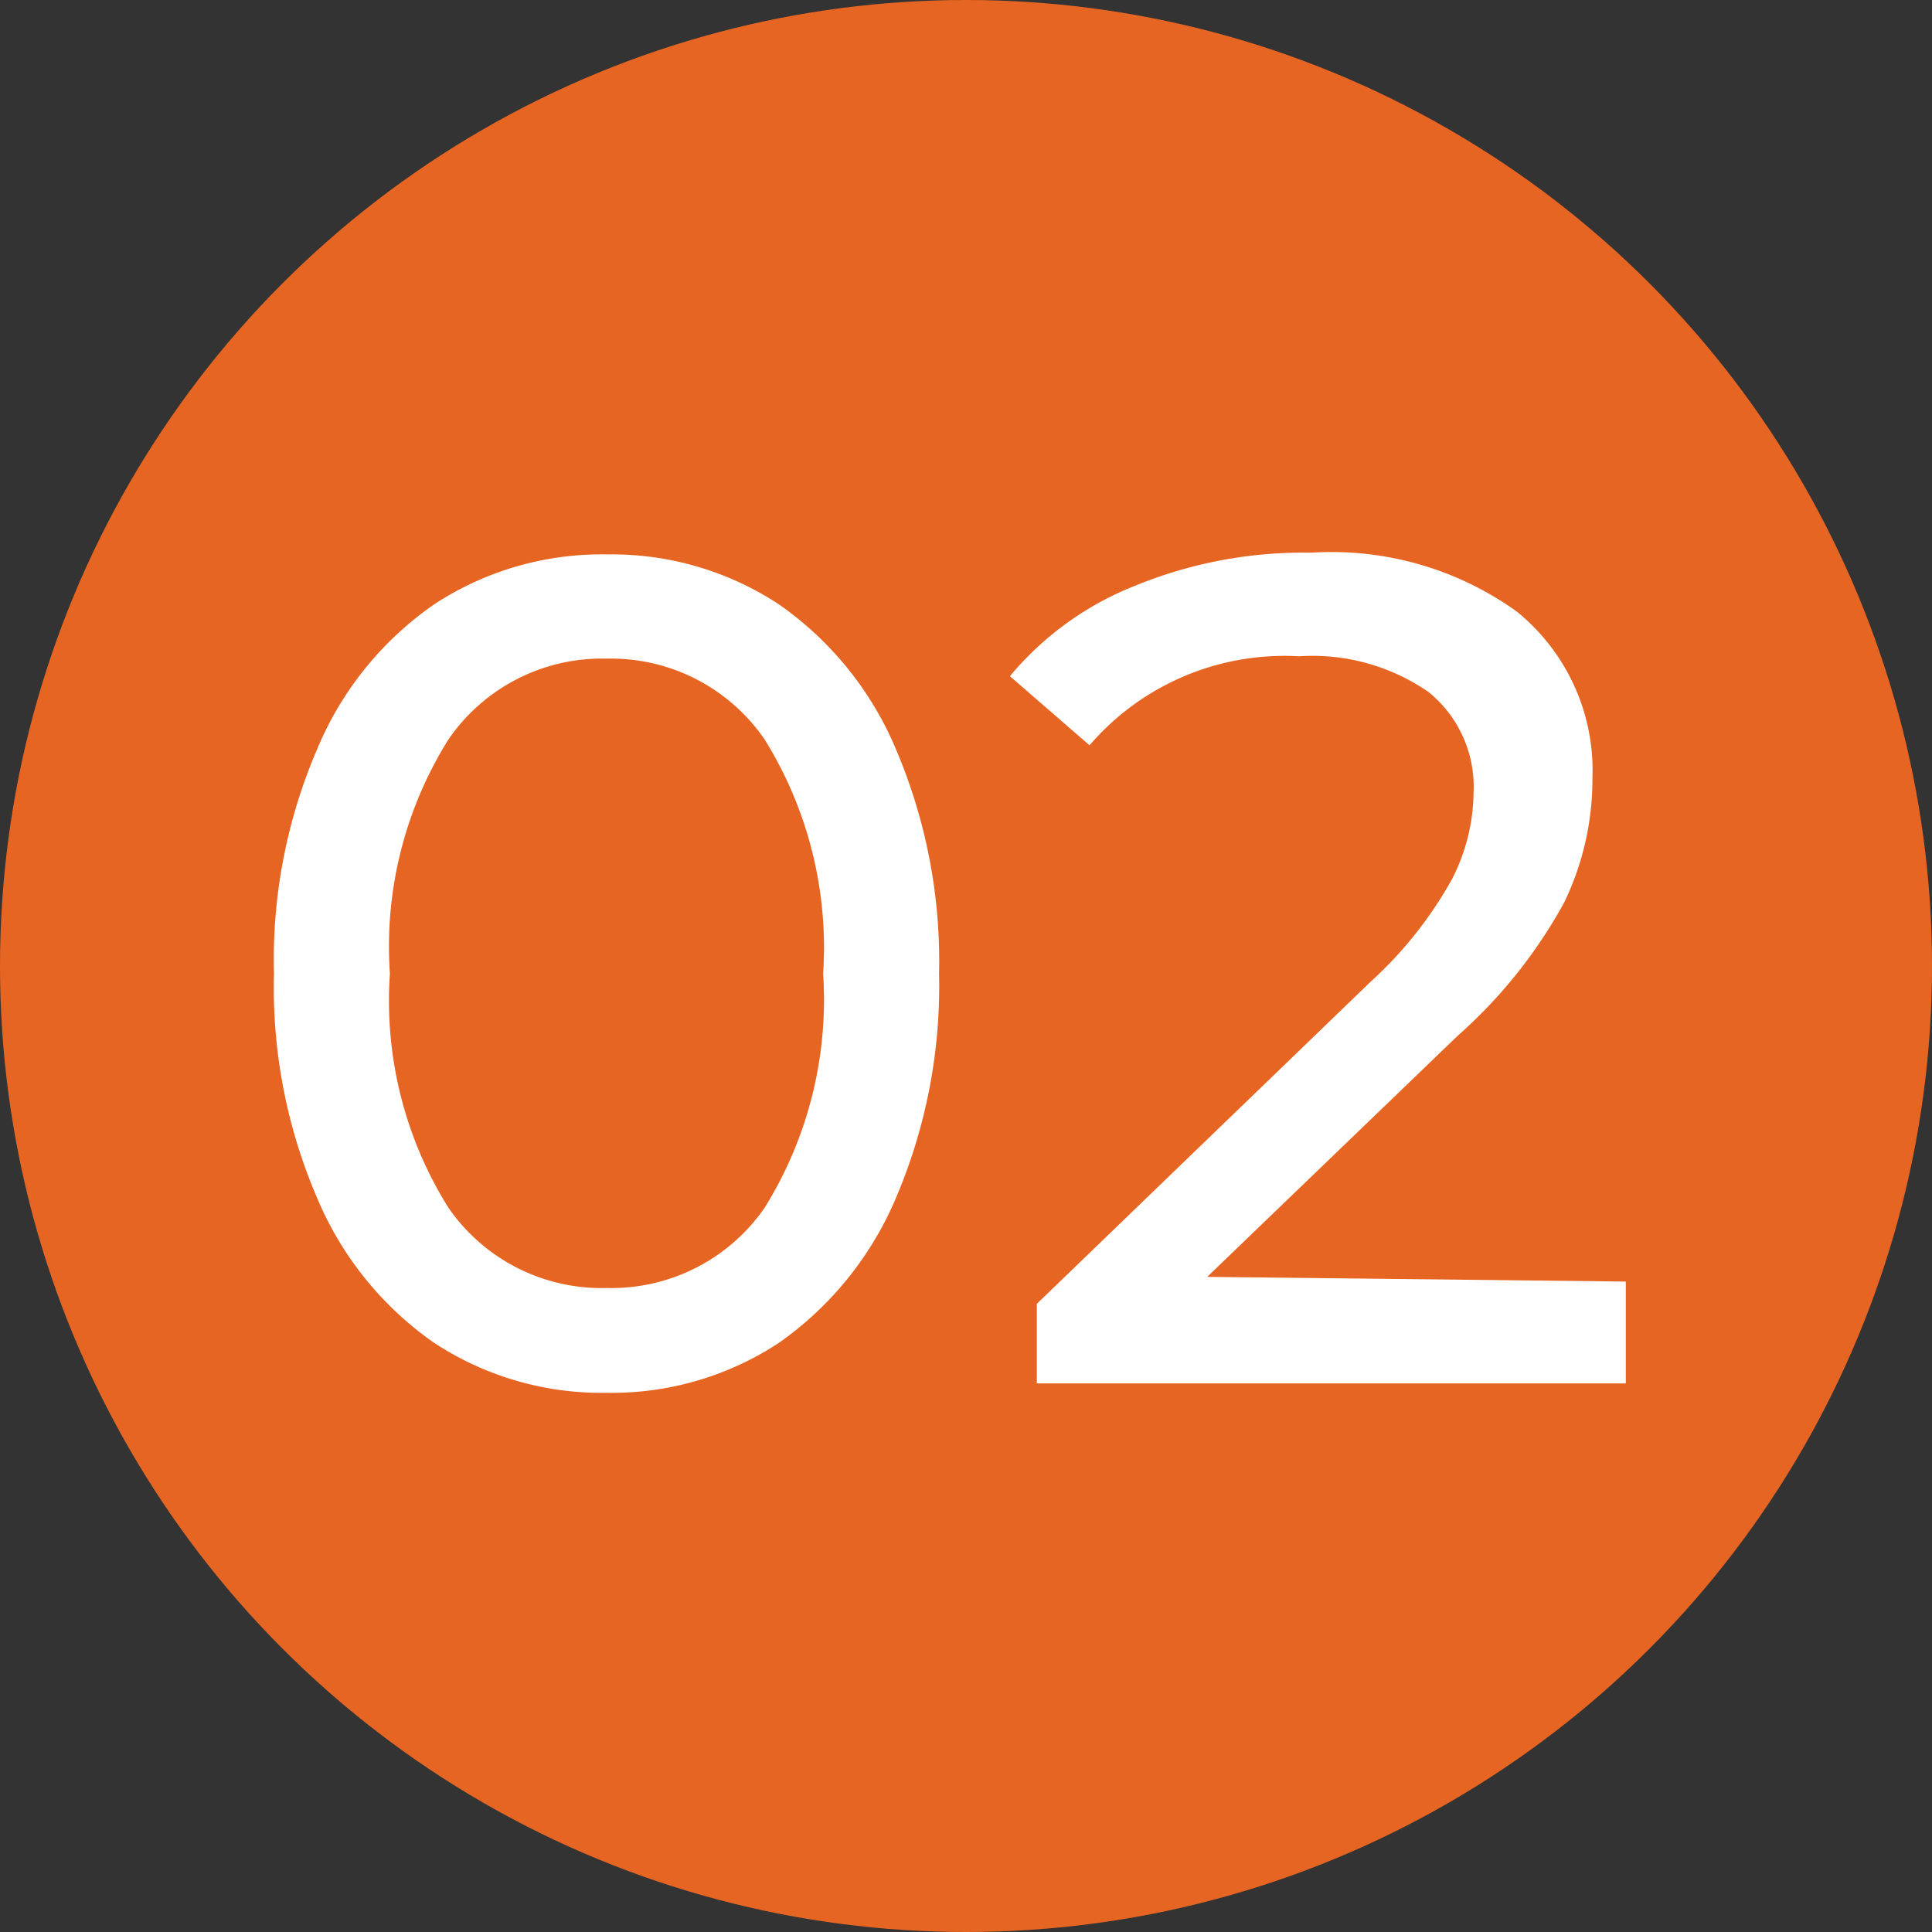
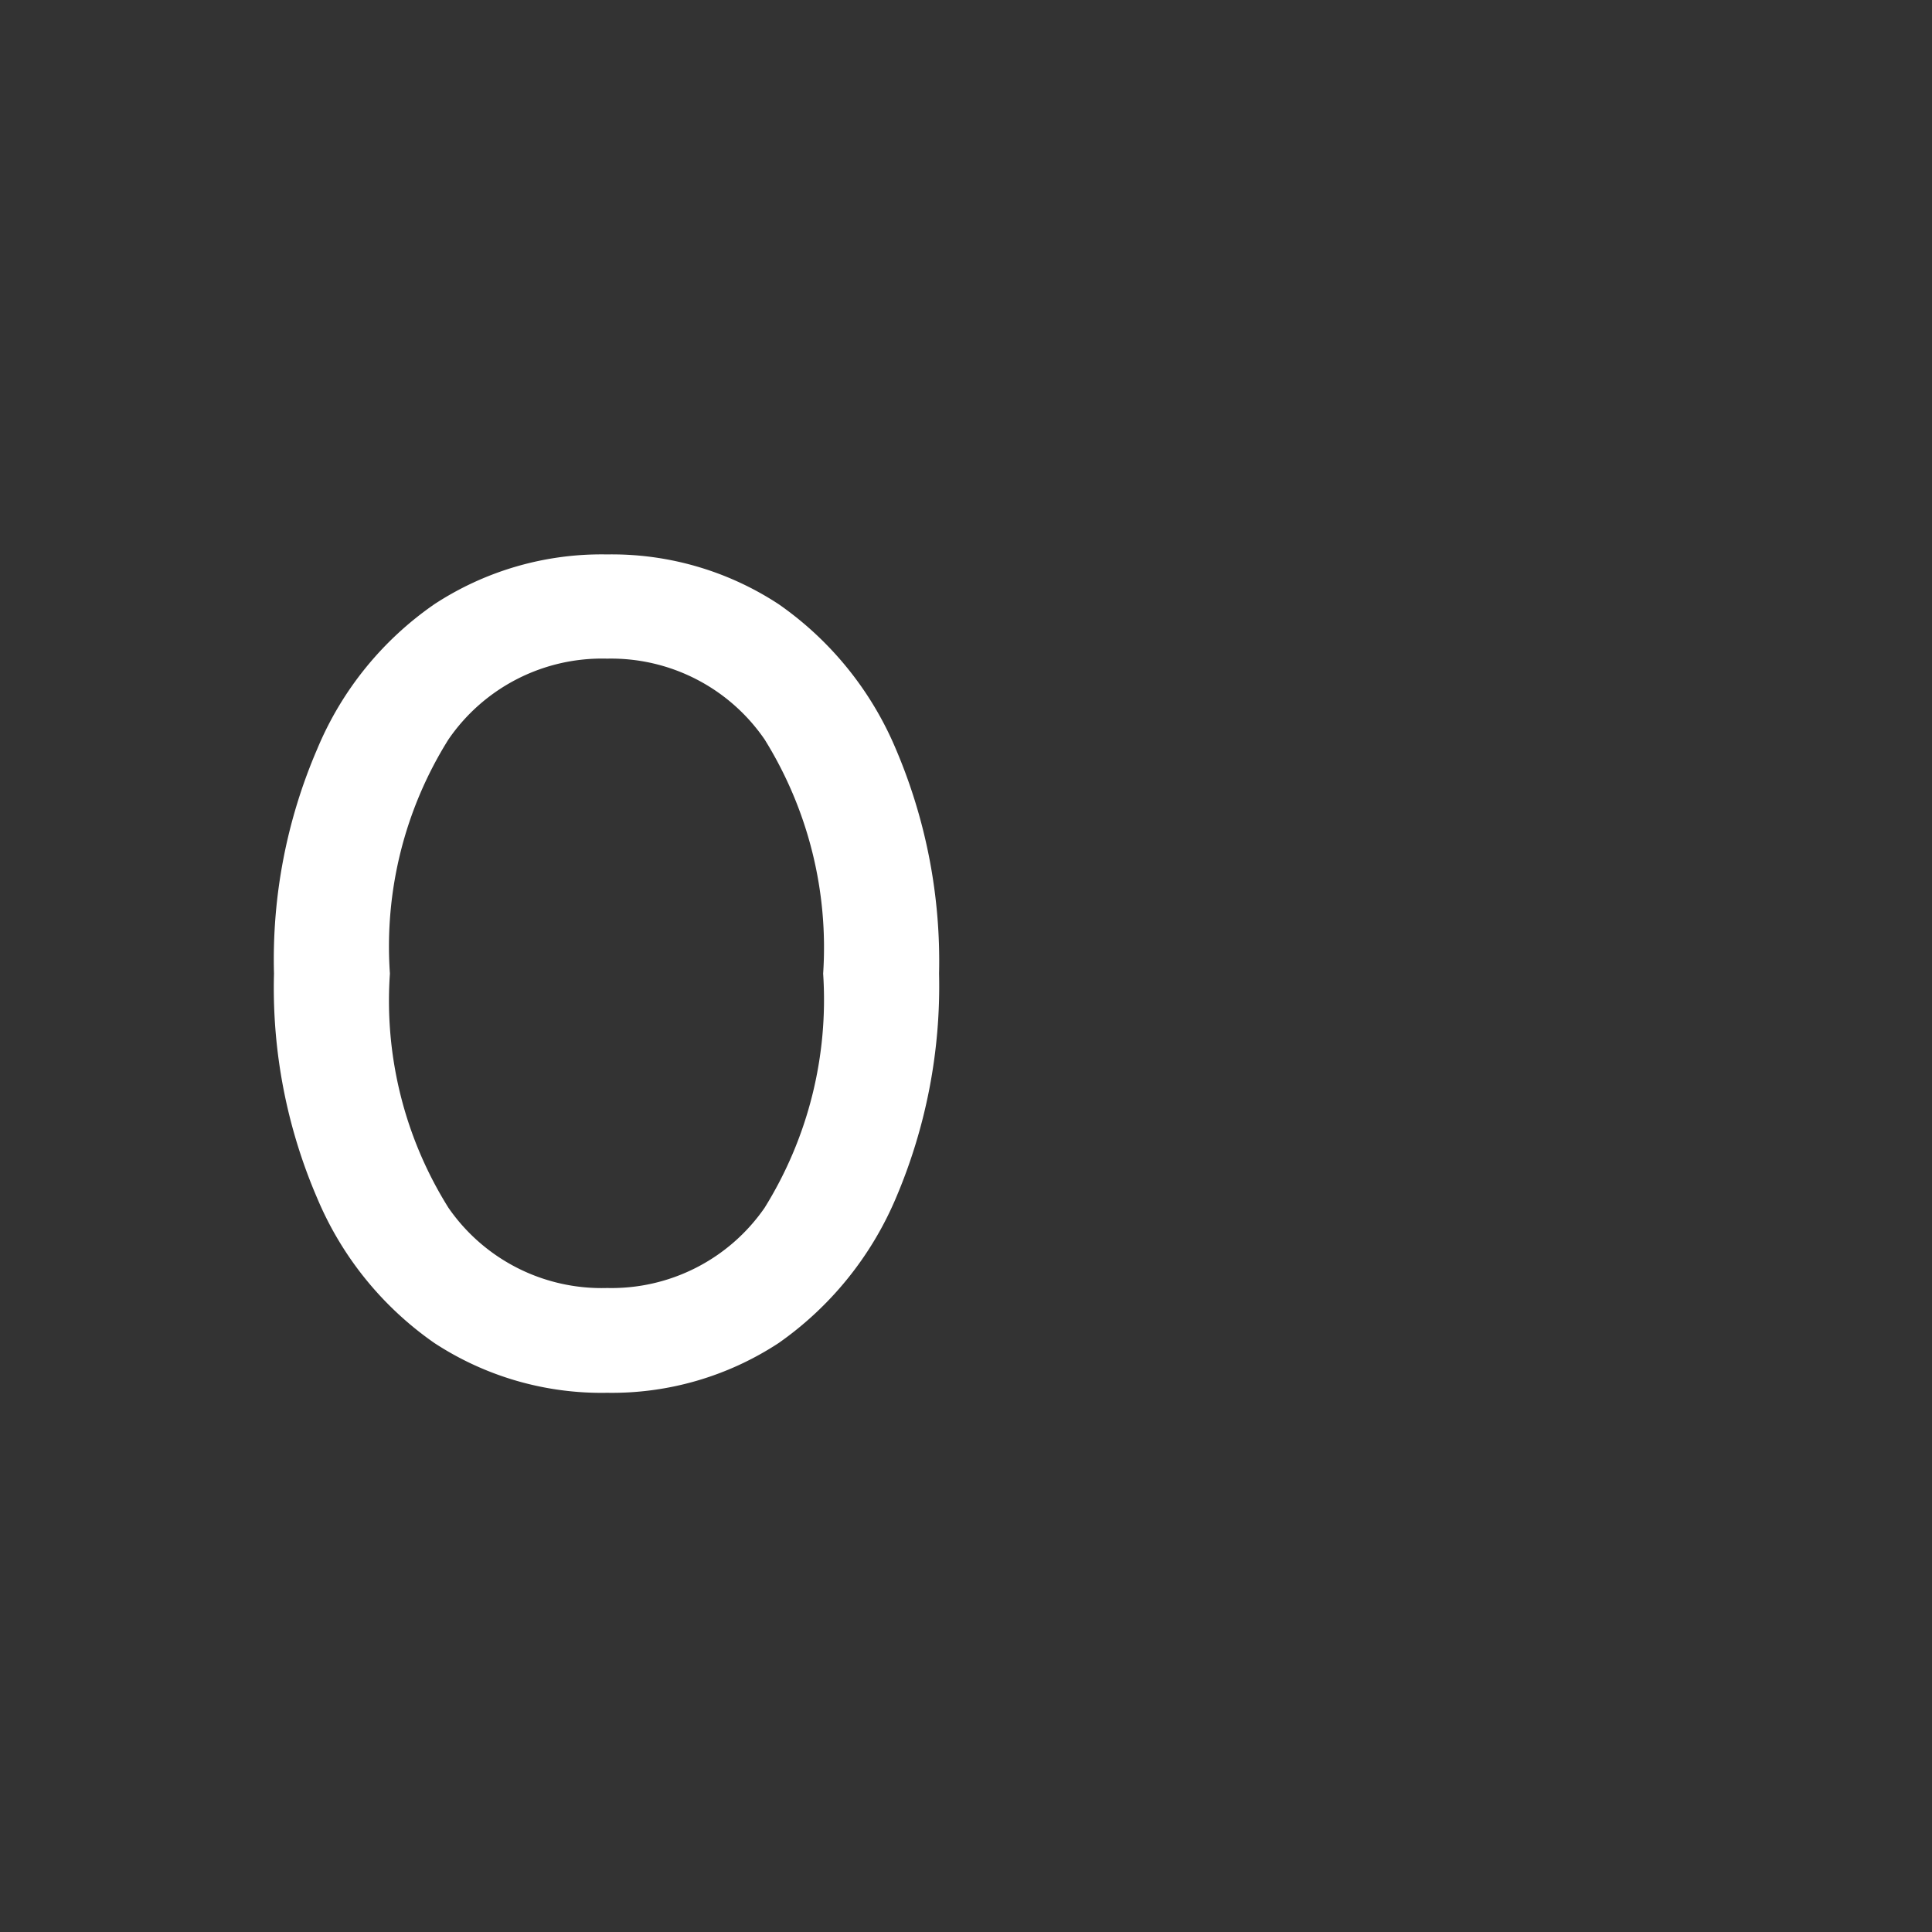
<svg xmlns="http://www.w3.org/2000/svg" viewBox="0 0 33 33">
  <rect x="0" y="0" width="33" height="33" fill="#333333" stroke="none" />
  <defs>
    <style>.cls-1{fill:#e76522;}.cls-2{fill:#fff;}</style>
  </defs>
  <g id="Layer_2" data-name="Layer 2">
    <g id="Layer_1-2" data-name="Layer 1">
-       <circle class="cls-1" cx="16.5" cy="16.5" r="16.5" />
-       <path class="cls-2" d="M7.42,22.94a5.7,5.7,0,0,1-2-2.47,9.07,9.07,0,0,1-.74-3.84,9.07,9.07,0,0,1,.74-3.84,5.64,5.64,0,0,1,2-2.47,5.21,5.21,0,0,1,2.95-.85,5.19,5.19,0,0,1,2.93.85,5.71,5.71,0,0,1,2,2.47,9.23,9.23,0,0,1,.74,3.84,9.23,9.23,0,0,1-.74,3.84,5.77,5.77,0,0,1-2,2.47,5.19,5.19,0,0,1-2.93.85A5.21,5.21,0,0,1,7.42,22.94Zm5.64-2.31a6.73,6.73,0,0,0,1-4,6.73,6.73,0,0,0-1-4,3.18,3.18,0,0,0-2.69-1.38,3.18,3.18,0,0,0-2.71,1.38,6.66,6.66,0,0,0-1,4,6.66,6.66,0,0,0,1,4A3.18,3.18,0,0,0,10.37,22,3.18,3.18,0,0,0,13.06,20.63Z" />
-       <path class="cls-2" d="M27.77,21.89v1.74H17.71V22.27l5.7-5.5A6.88,6.88,0,0,0,24.81,15a3.32,3.32,0,0,0,.36-1.47,2.08,2.08,0,0,0-.77-1.71,3.48,3.48,0,0,0-2.21-.61,4.39,4.39,0,0,0-3.58,1.52l-1.36-1.18A5.33,5.33,0,0,1,19.4,10a7.6,7.6,0,0,1,3-.56,5.43,5.43,0,0,1,3.5,1,3.49,3.49,0,0,1,1.3,2.85,4.84,4.84,0,0,1-.48,2.12,8.44,8.44,0,0,1-1.82,2.28l-4.28,4.12Z" />
+       <path class="cls-2" d="M7.42,22.94a5.7,5.7,0,0,1-2-2.47,9.07,9.07,0,0,1-.74-3.84,9.07,9.07,0,0,1,.74-3.84,5.64,5.64,0,0,1,2-2.47,5.21,5.21,0,0,1,2.95-.85,5.19,5.19,0,0,1,2.93.85,5.71,5.71,0,0,1,2,2.47,9.23,9.23,0,0,1,.74,3.84,9.23,9.23,0,0,1-.74,3.84,5.77,5.77,0,0,1-2,2.47,5.19,5.19,0,0,1-2.93.85A5.21,5.21,0,0,1,7.42,22.94Zm5.64-2.31a6.73,6.73,0,0,0,1-4,6.73,6.73,0,0,0-1-4,3.18,3.18,0,0,0-2.69-1.38,3.18,3.18,0,0,0-2.71,1.38,6.66,6.66,0,0,0-1,4,6.66,6.66,0,0,0,1,4A3.18,3.18,0,0,0,10.37,22,3.18,3.18,0,0,0,13.06,20.63" />
    </g>
  </g>
</svg>